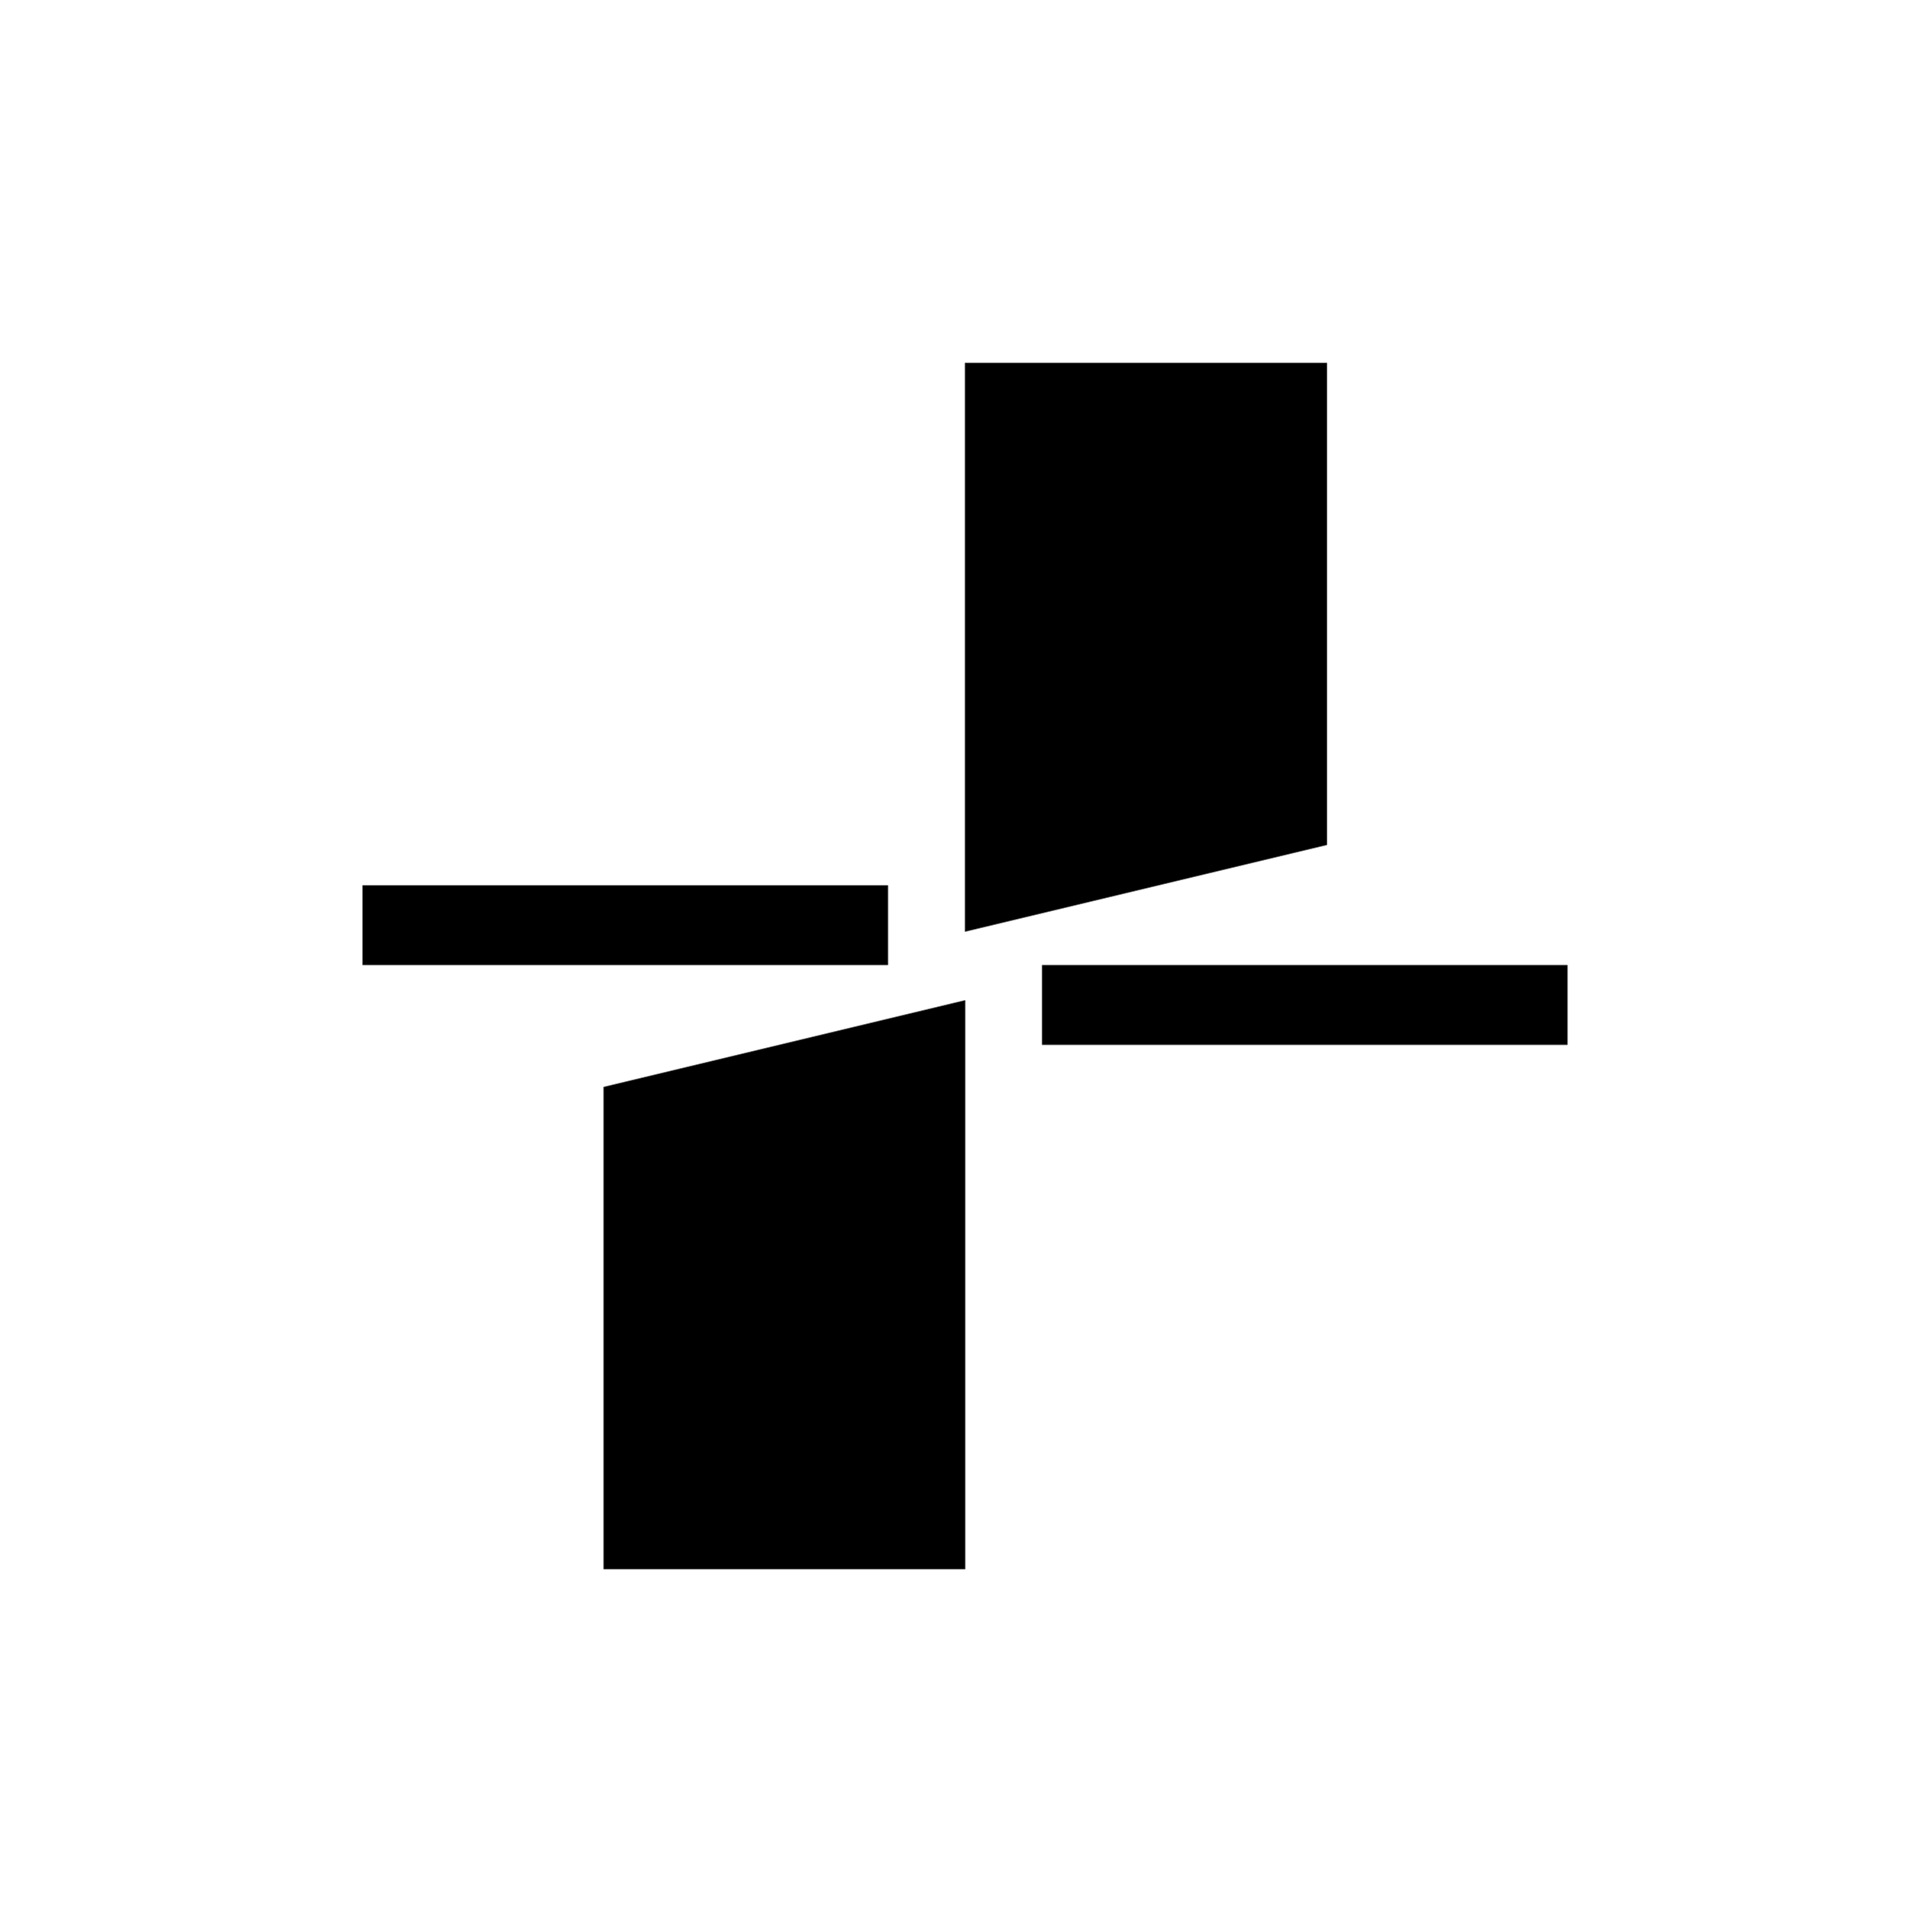
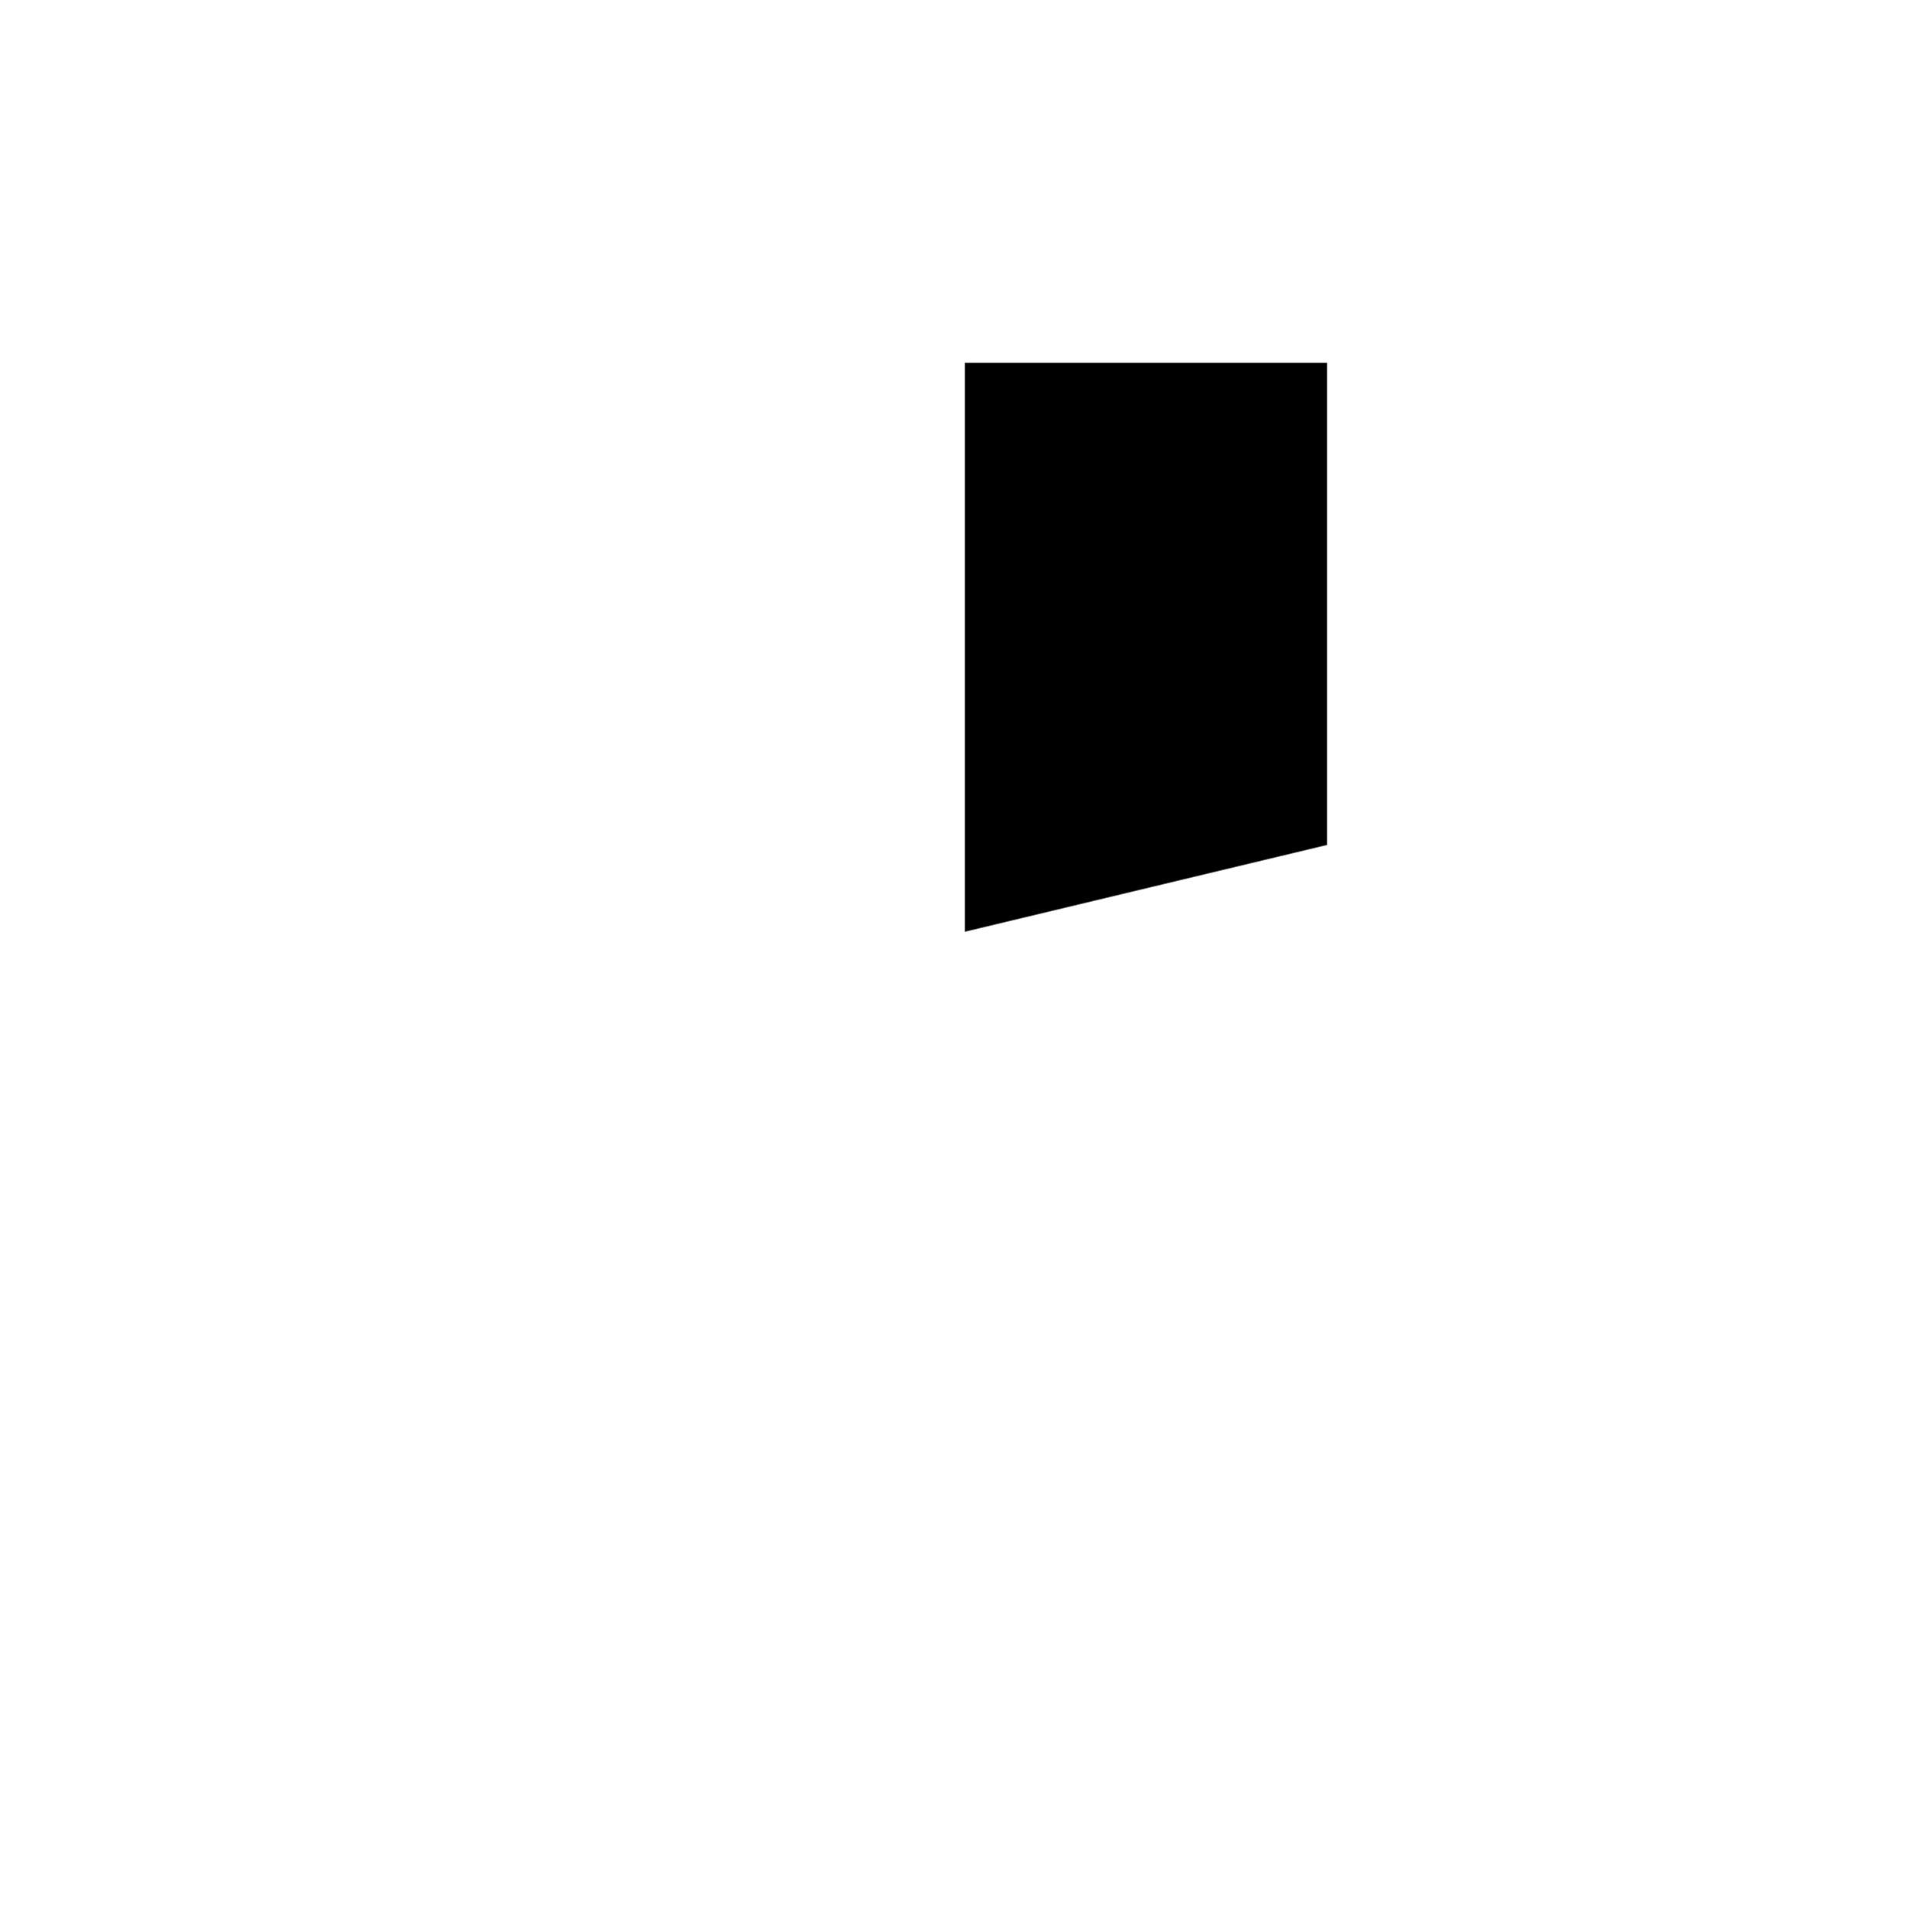
<svg xmlns="http://www.w3.org/2000/svg" viewBox="0 0 144.04 144.08">
  <g id="Schneiden">
-     <rect x="27.04" y="66.03" width="39.2" height="5.95" />
-     <rect x="77.73" y="71.98" width="39.2" height="5.95" />
    <polygon points="71.98 27.06 98.99 27.06 98.99 63.02 71.98 69.49 71.98 27.06" />
-     <polygon points="72 117.04 45.02 117.04 45.02 81.07 72 74.6 72 117.04" />
  </g>
</svg>